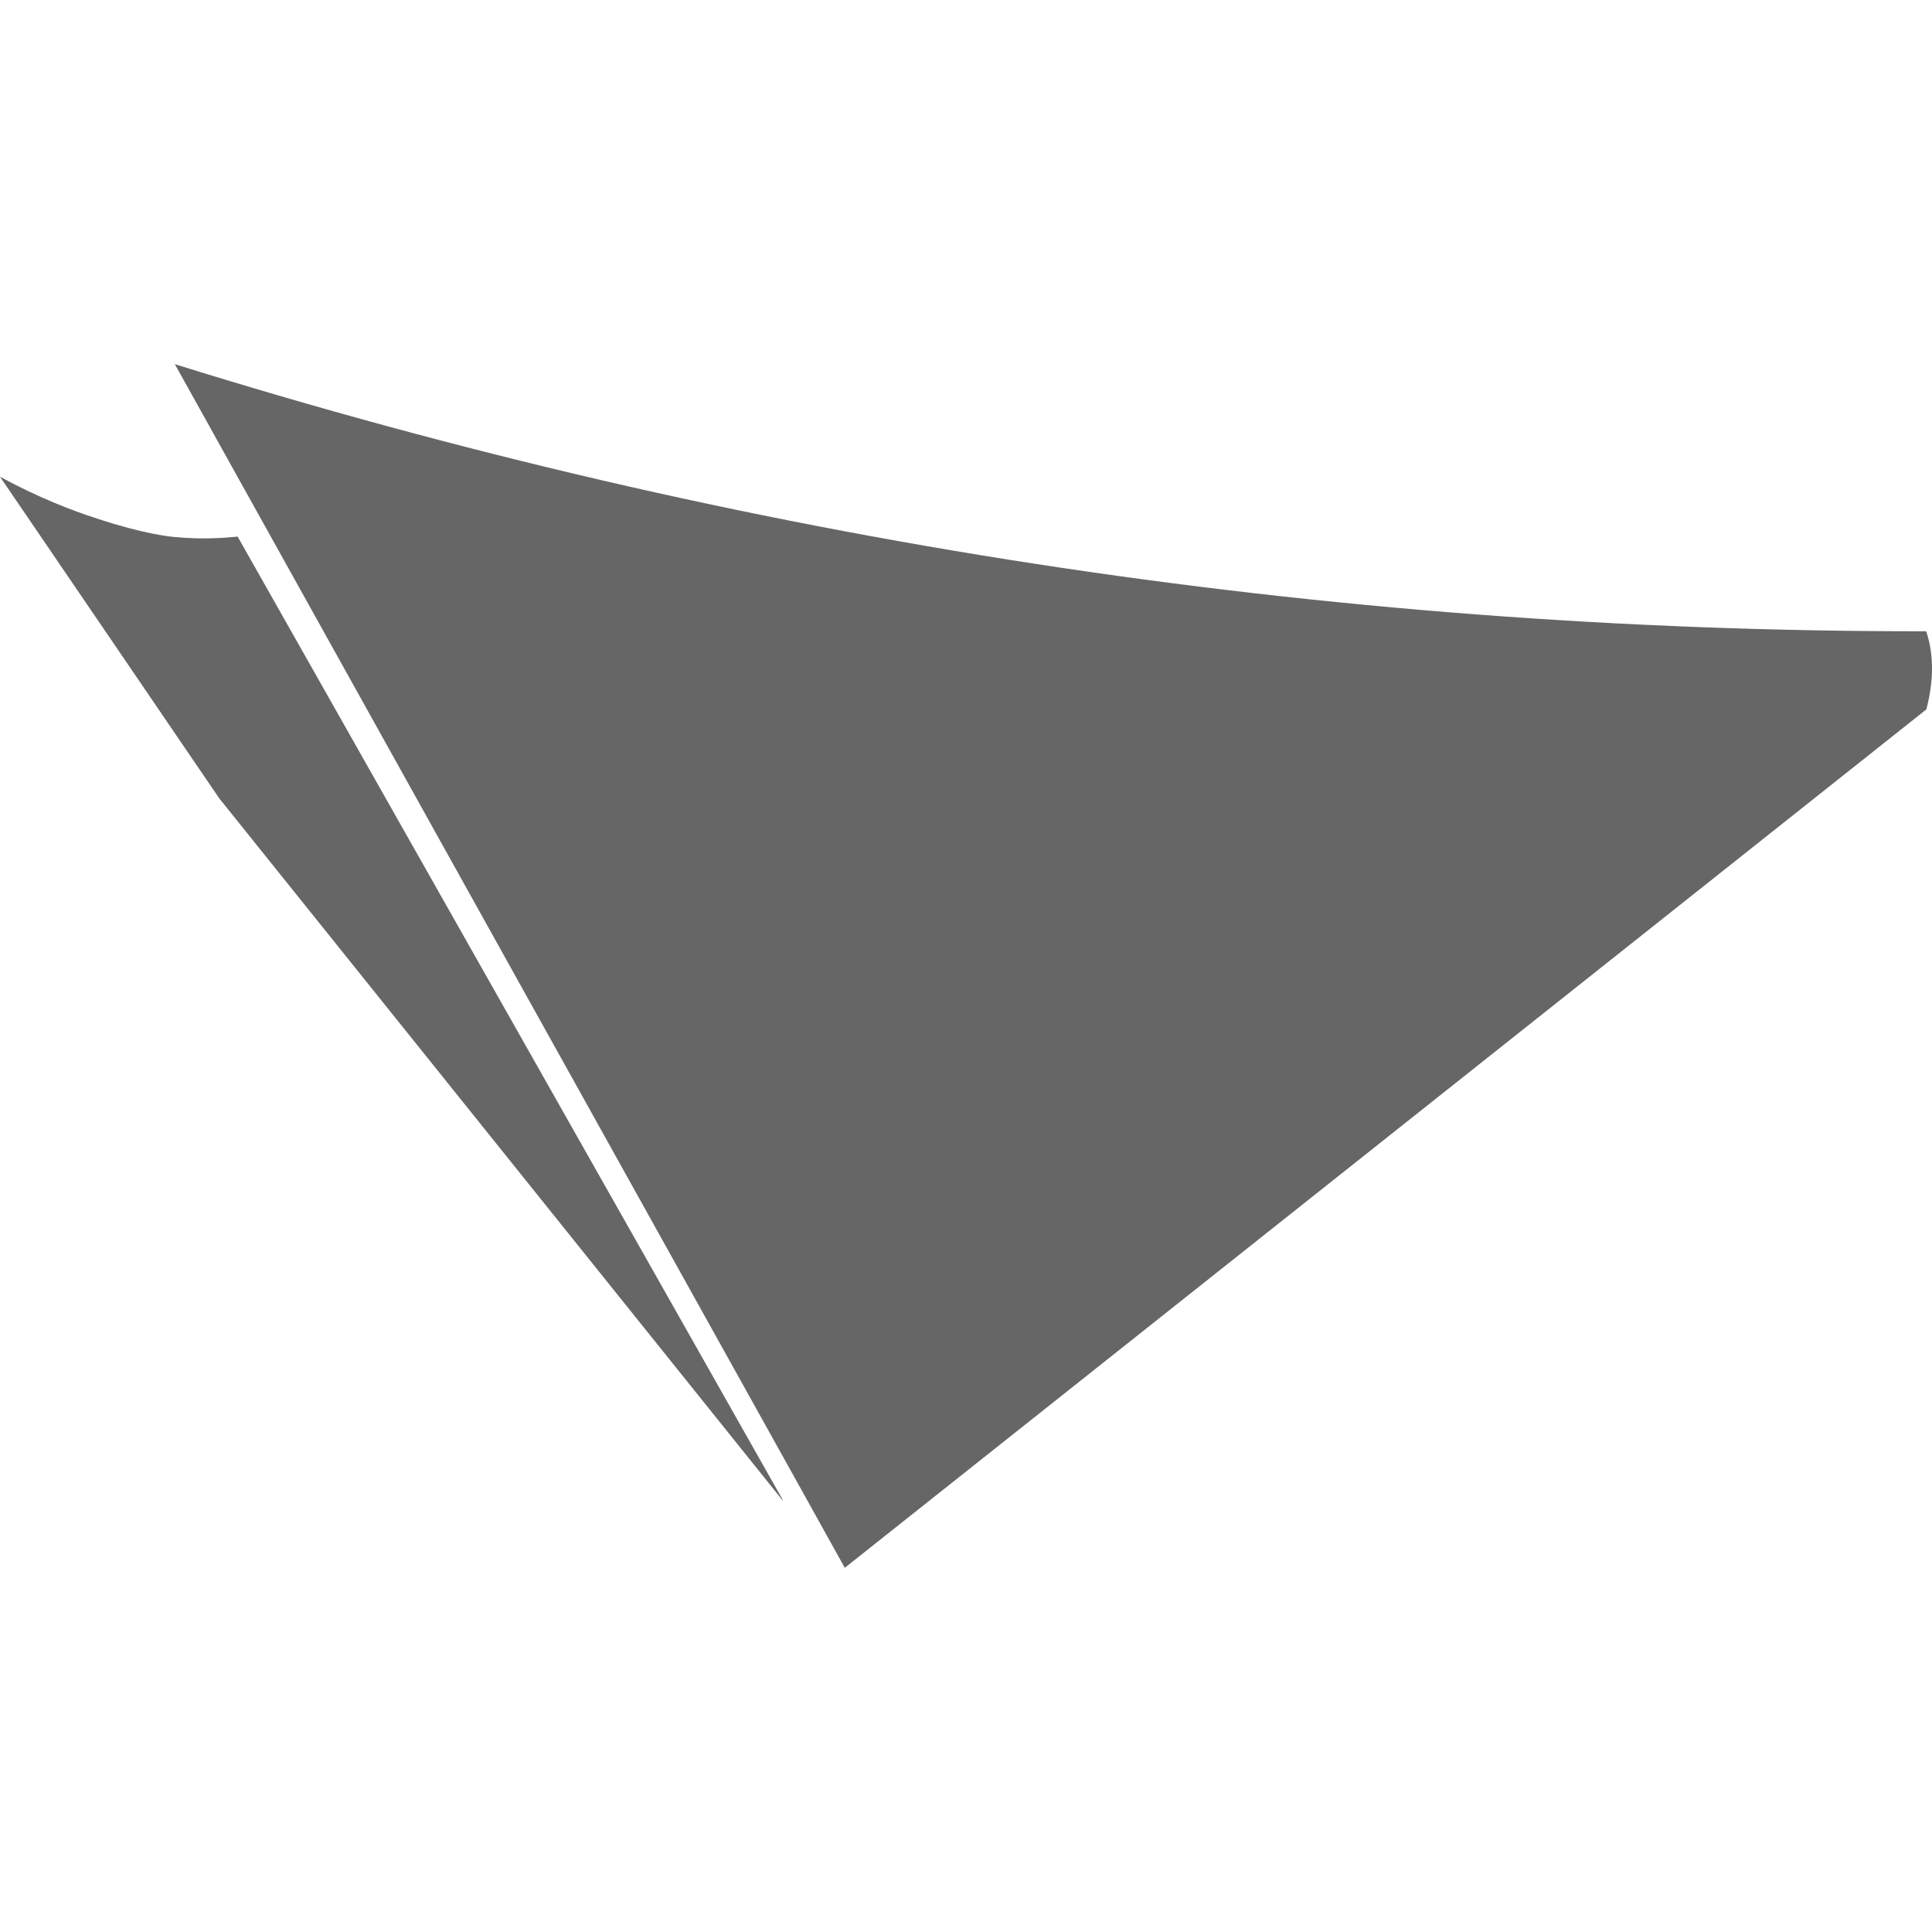
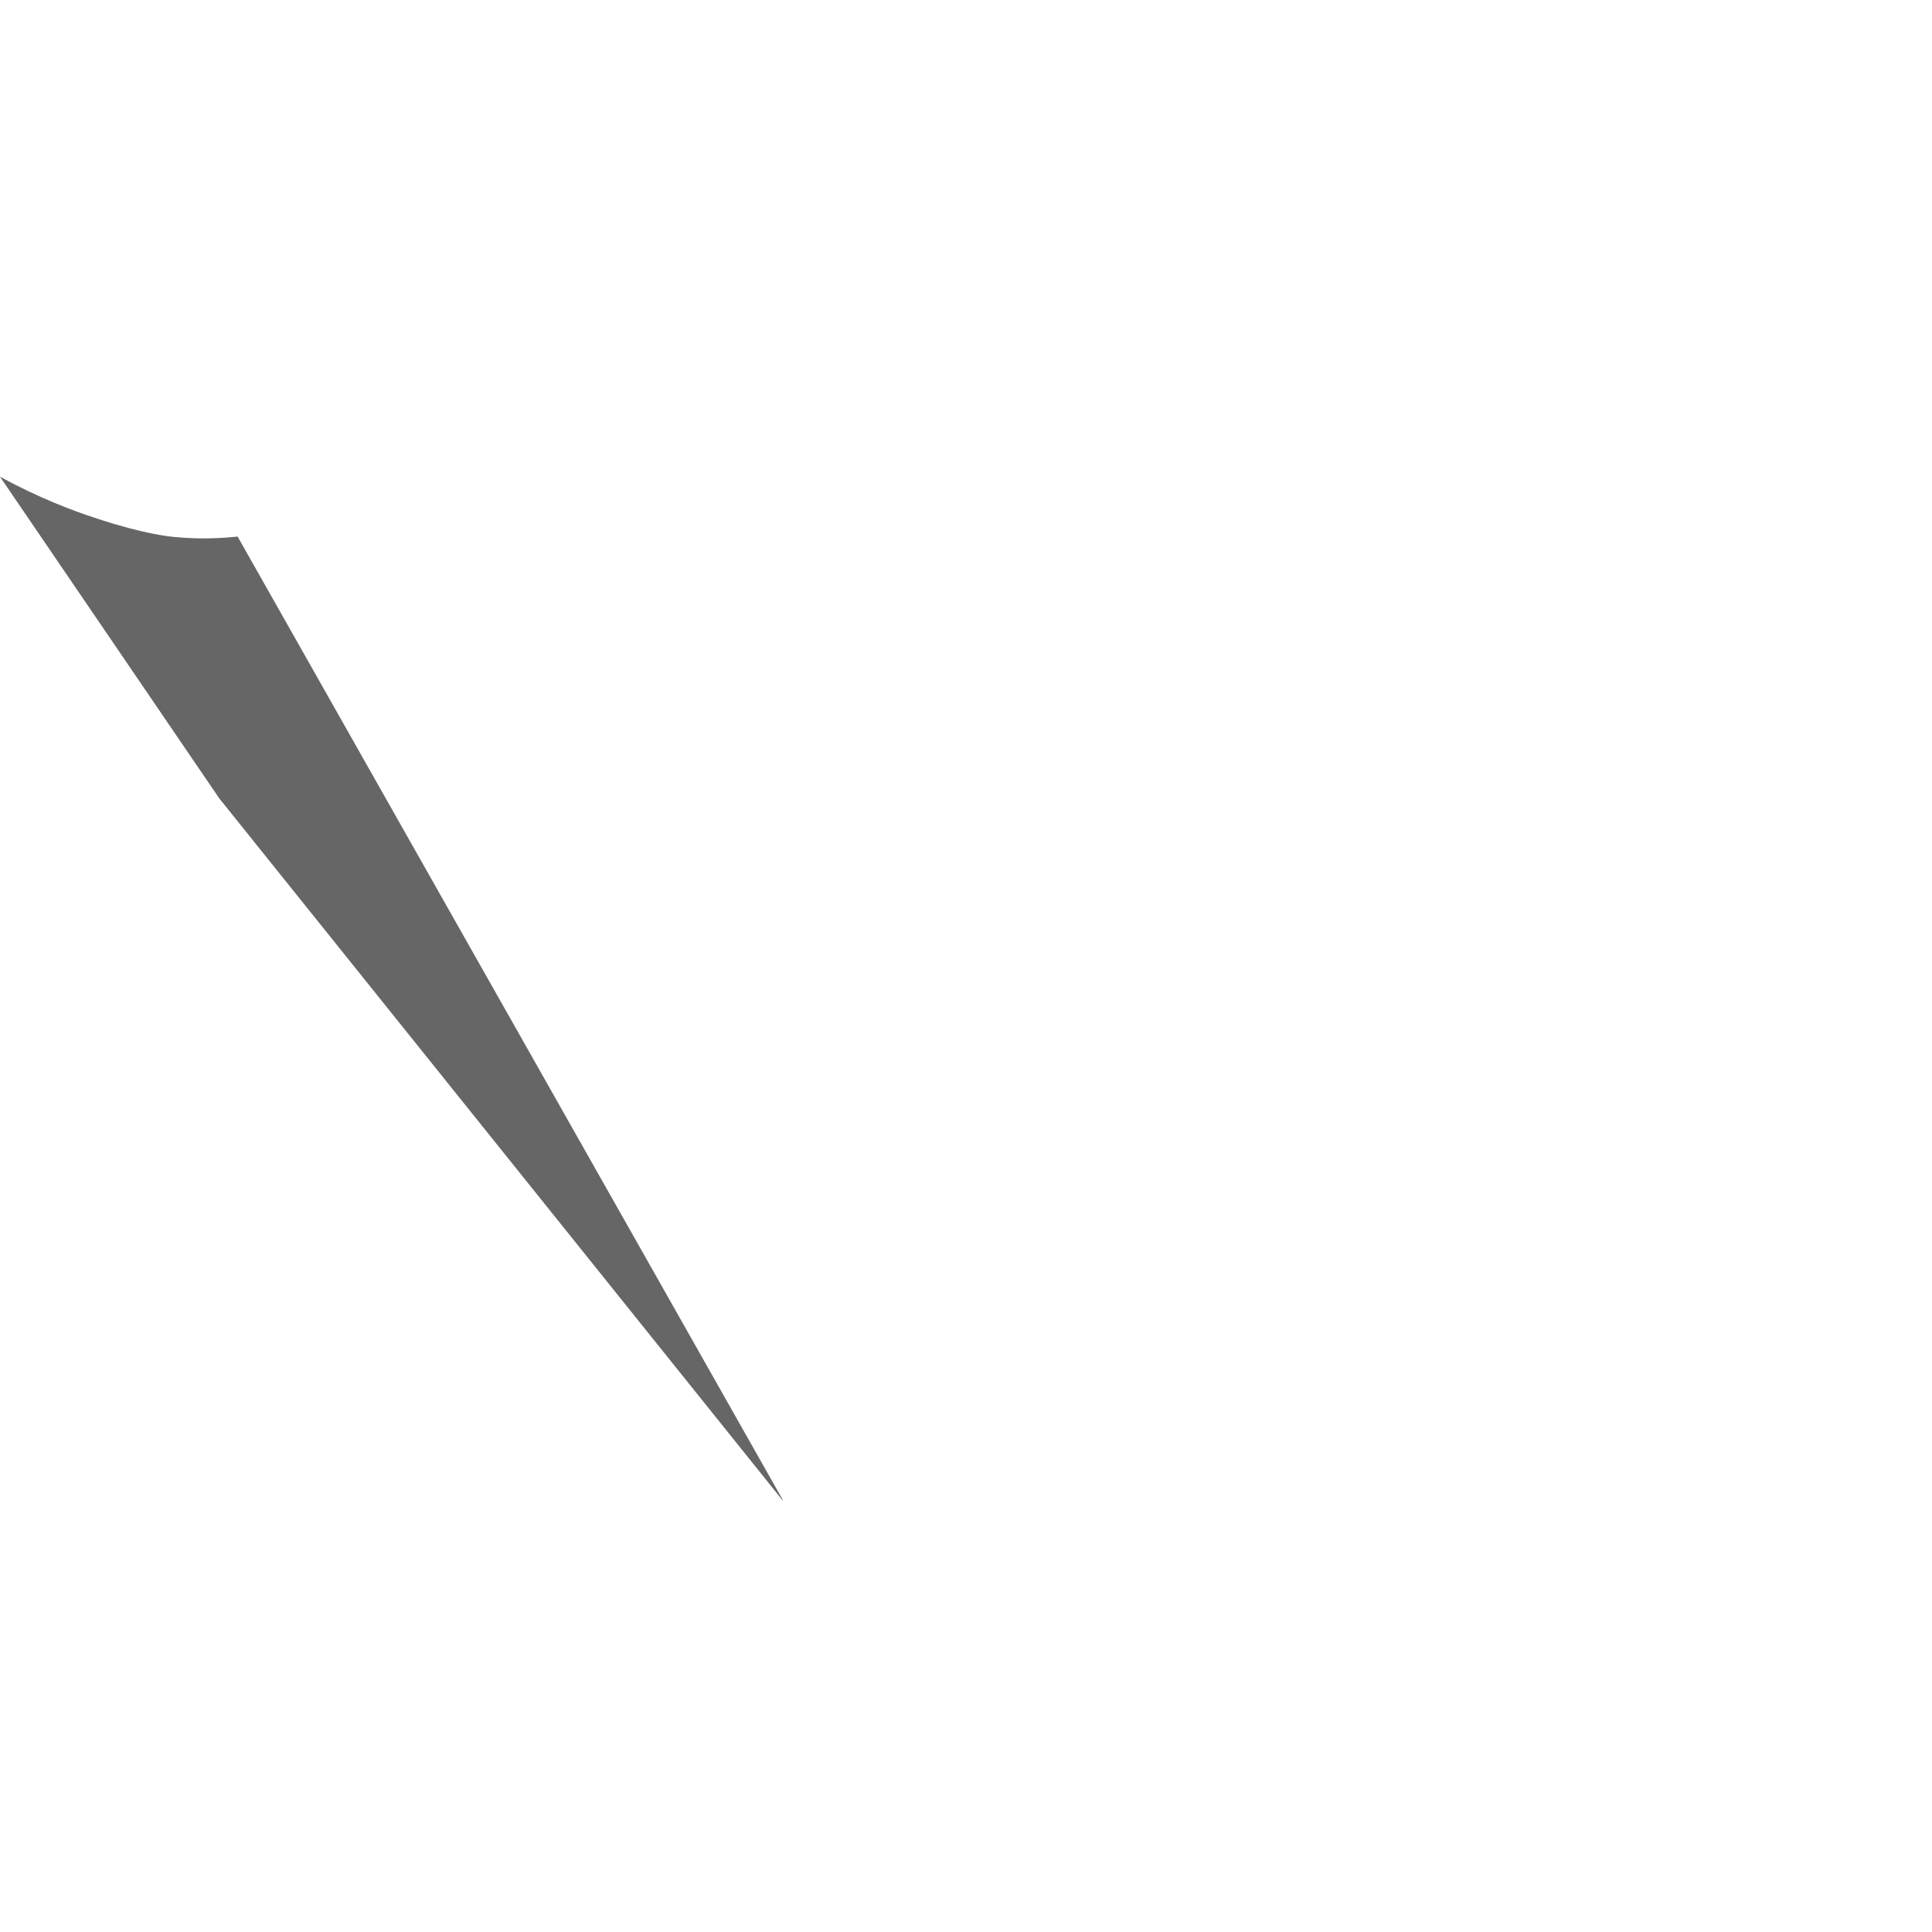
<svg xmlns="http://www.w3.org/2000/svg" viewBox="0 0 40 40">
  <defs>
    <style>.e{fill:#666;}</style>
  </defs>
  <g id="a">
    <g>
-       <path class="e" d="M39.88,14.69l-22.39,17.77-.9-1.62L5.49,10.9l-1.87-3.36c11.67,3.64,23.75,5.54,36.26,5.53,.17,.51,.15,1.06,0,1.63Z" />
      <path class="e" d="M16.2,31.06L4.54,16.53,0,9.87c.79,.43,1.49,.7,2.02,.87,.94,.31,1.48,.37,1.62,.38,.53,.05,.97,.02,1.28-.01l11.29,19.95Z" />
    </g>
  </g>
  <g id="b" />
  <g id="c" />
  <g id="d" />
</svg>